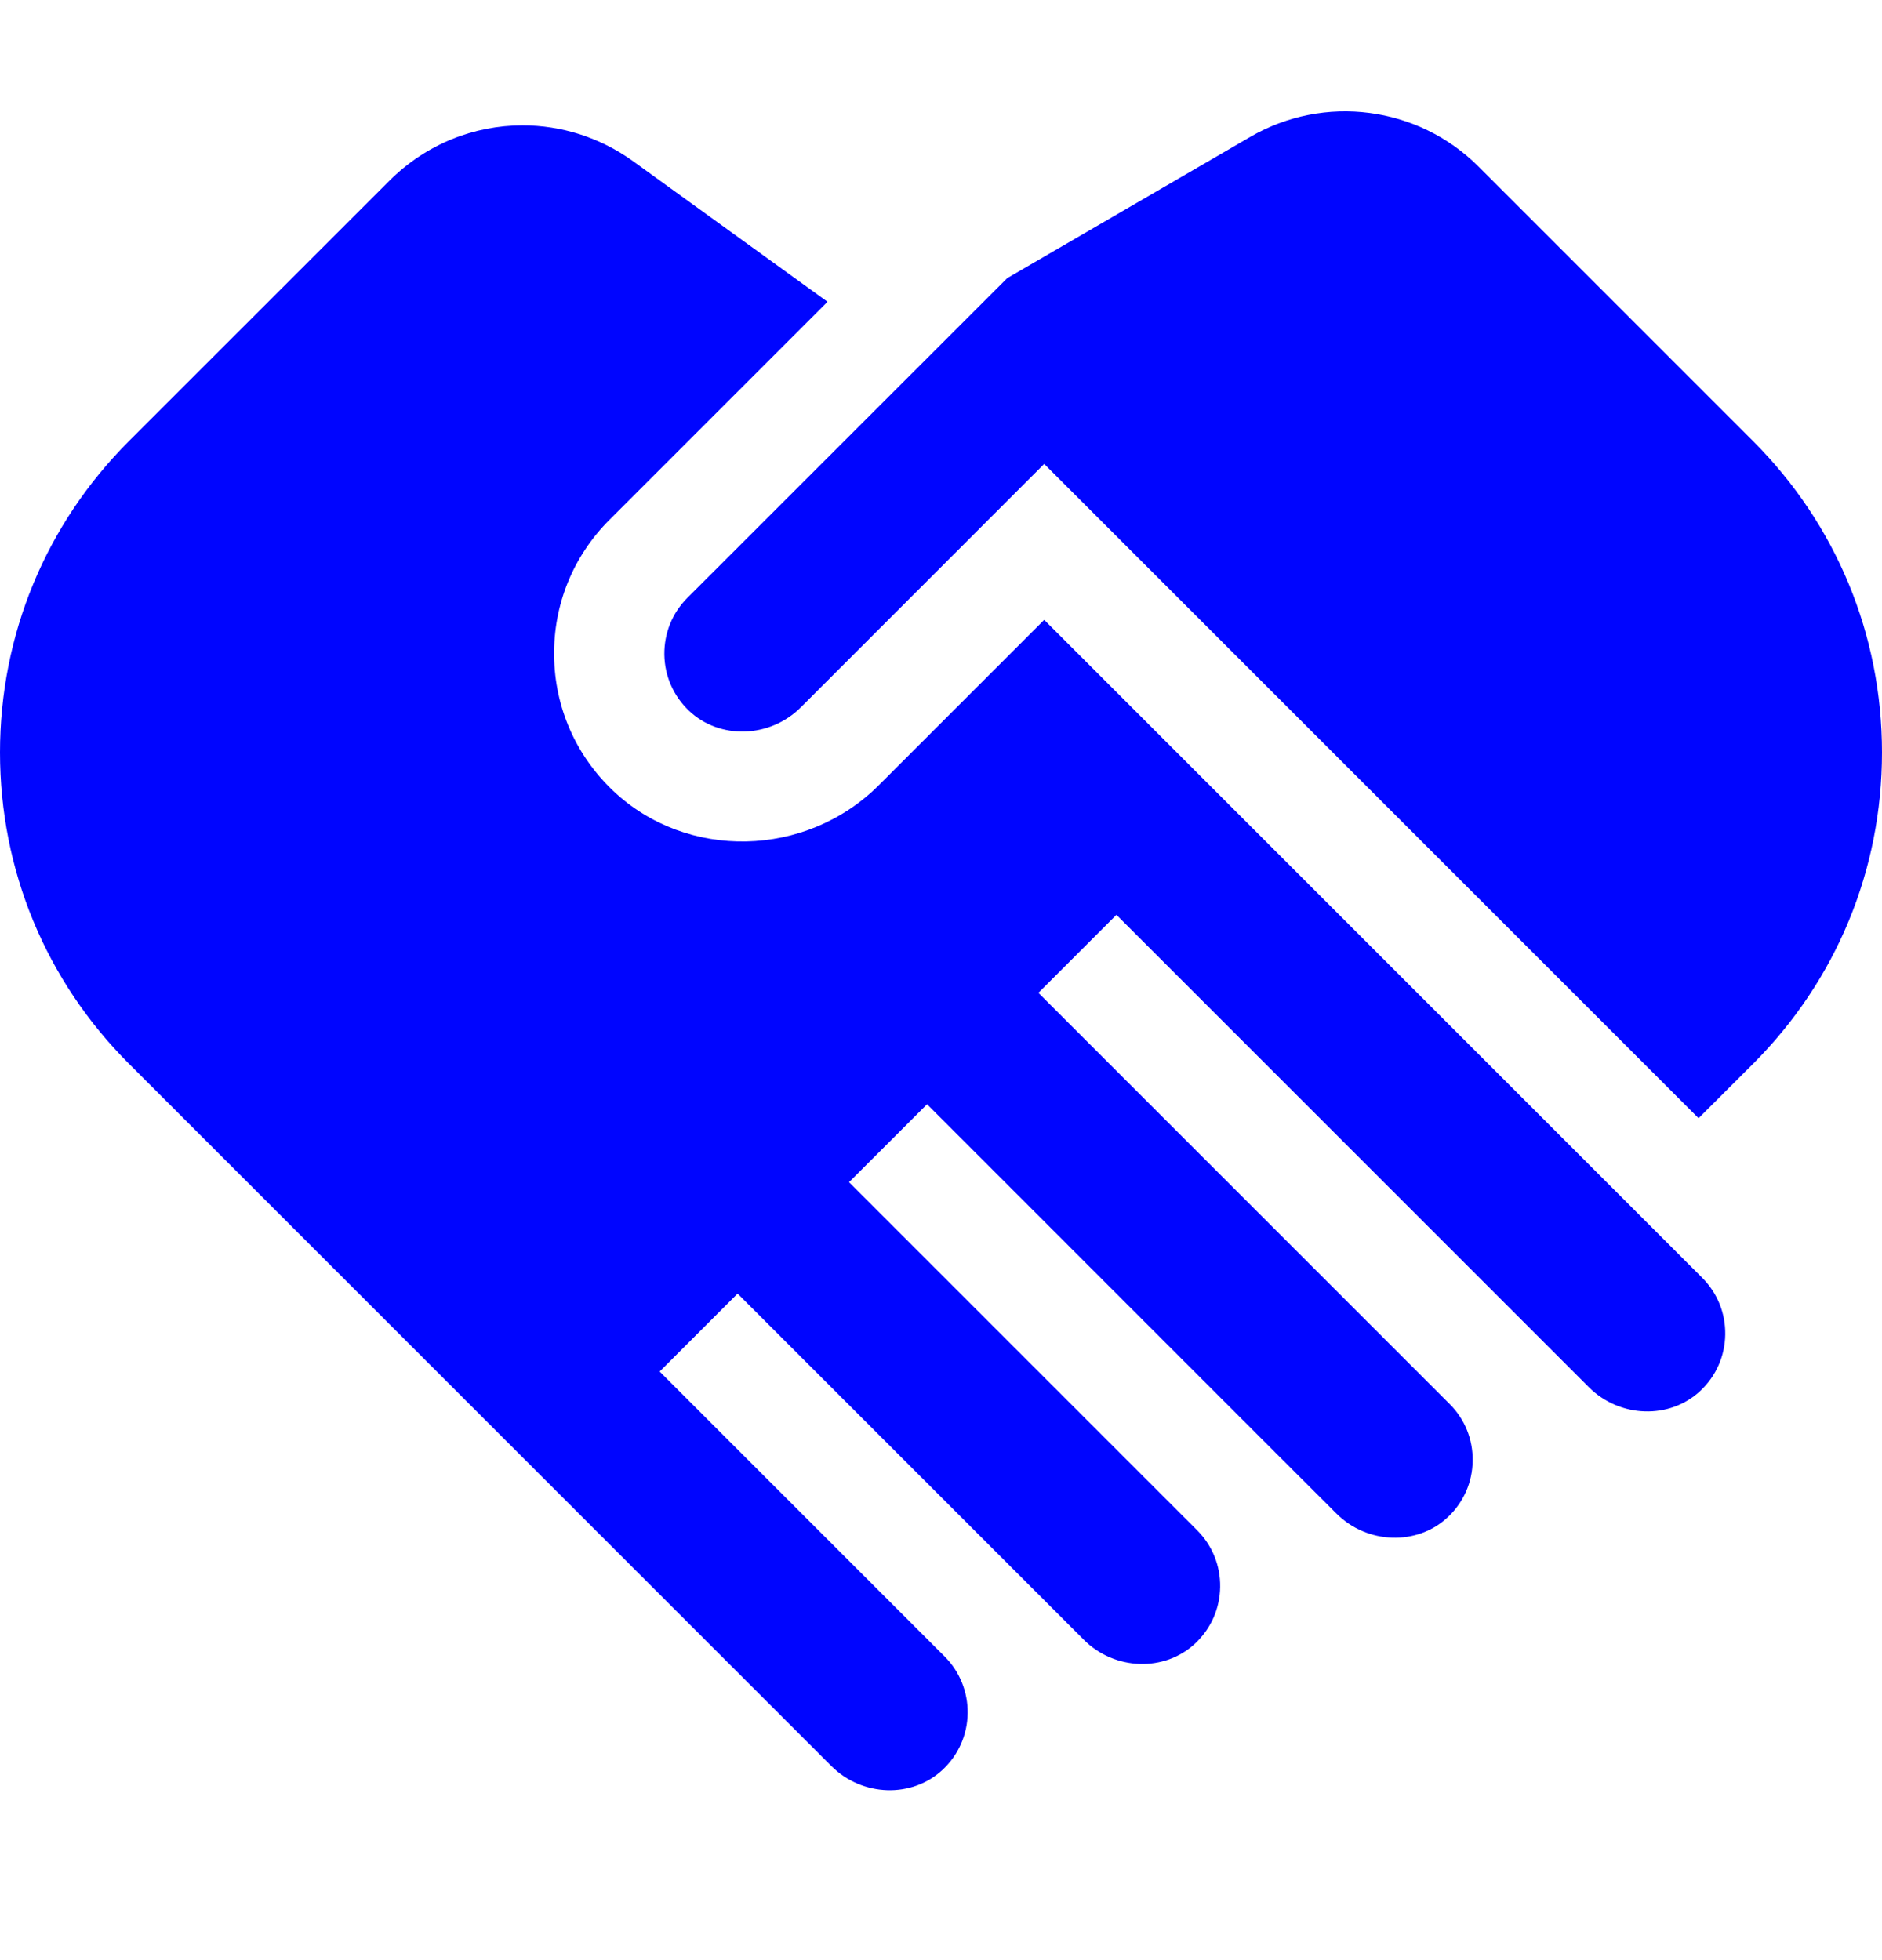
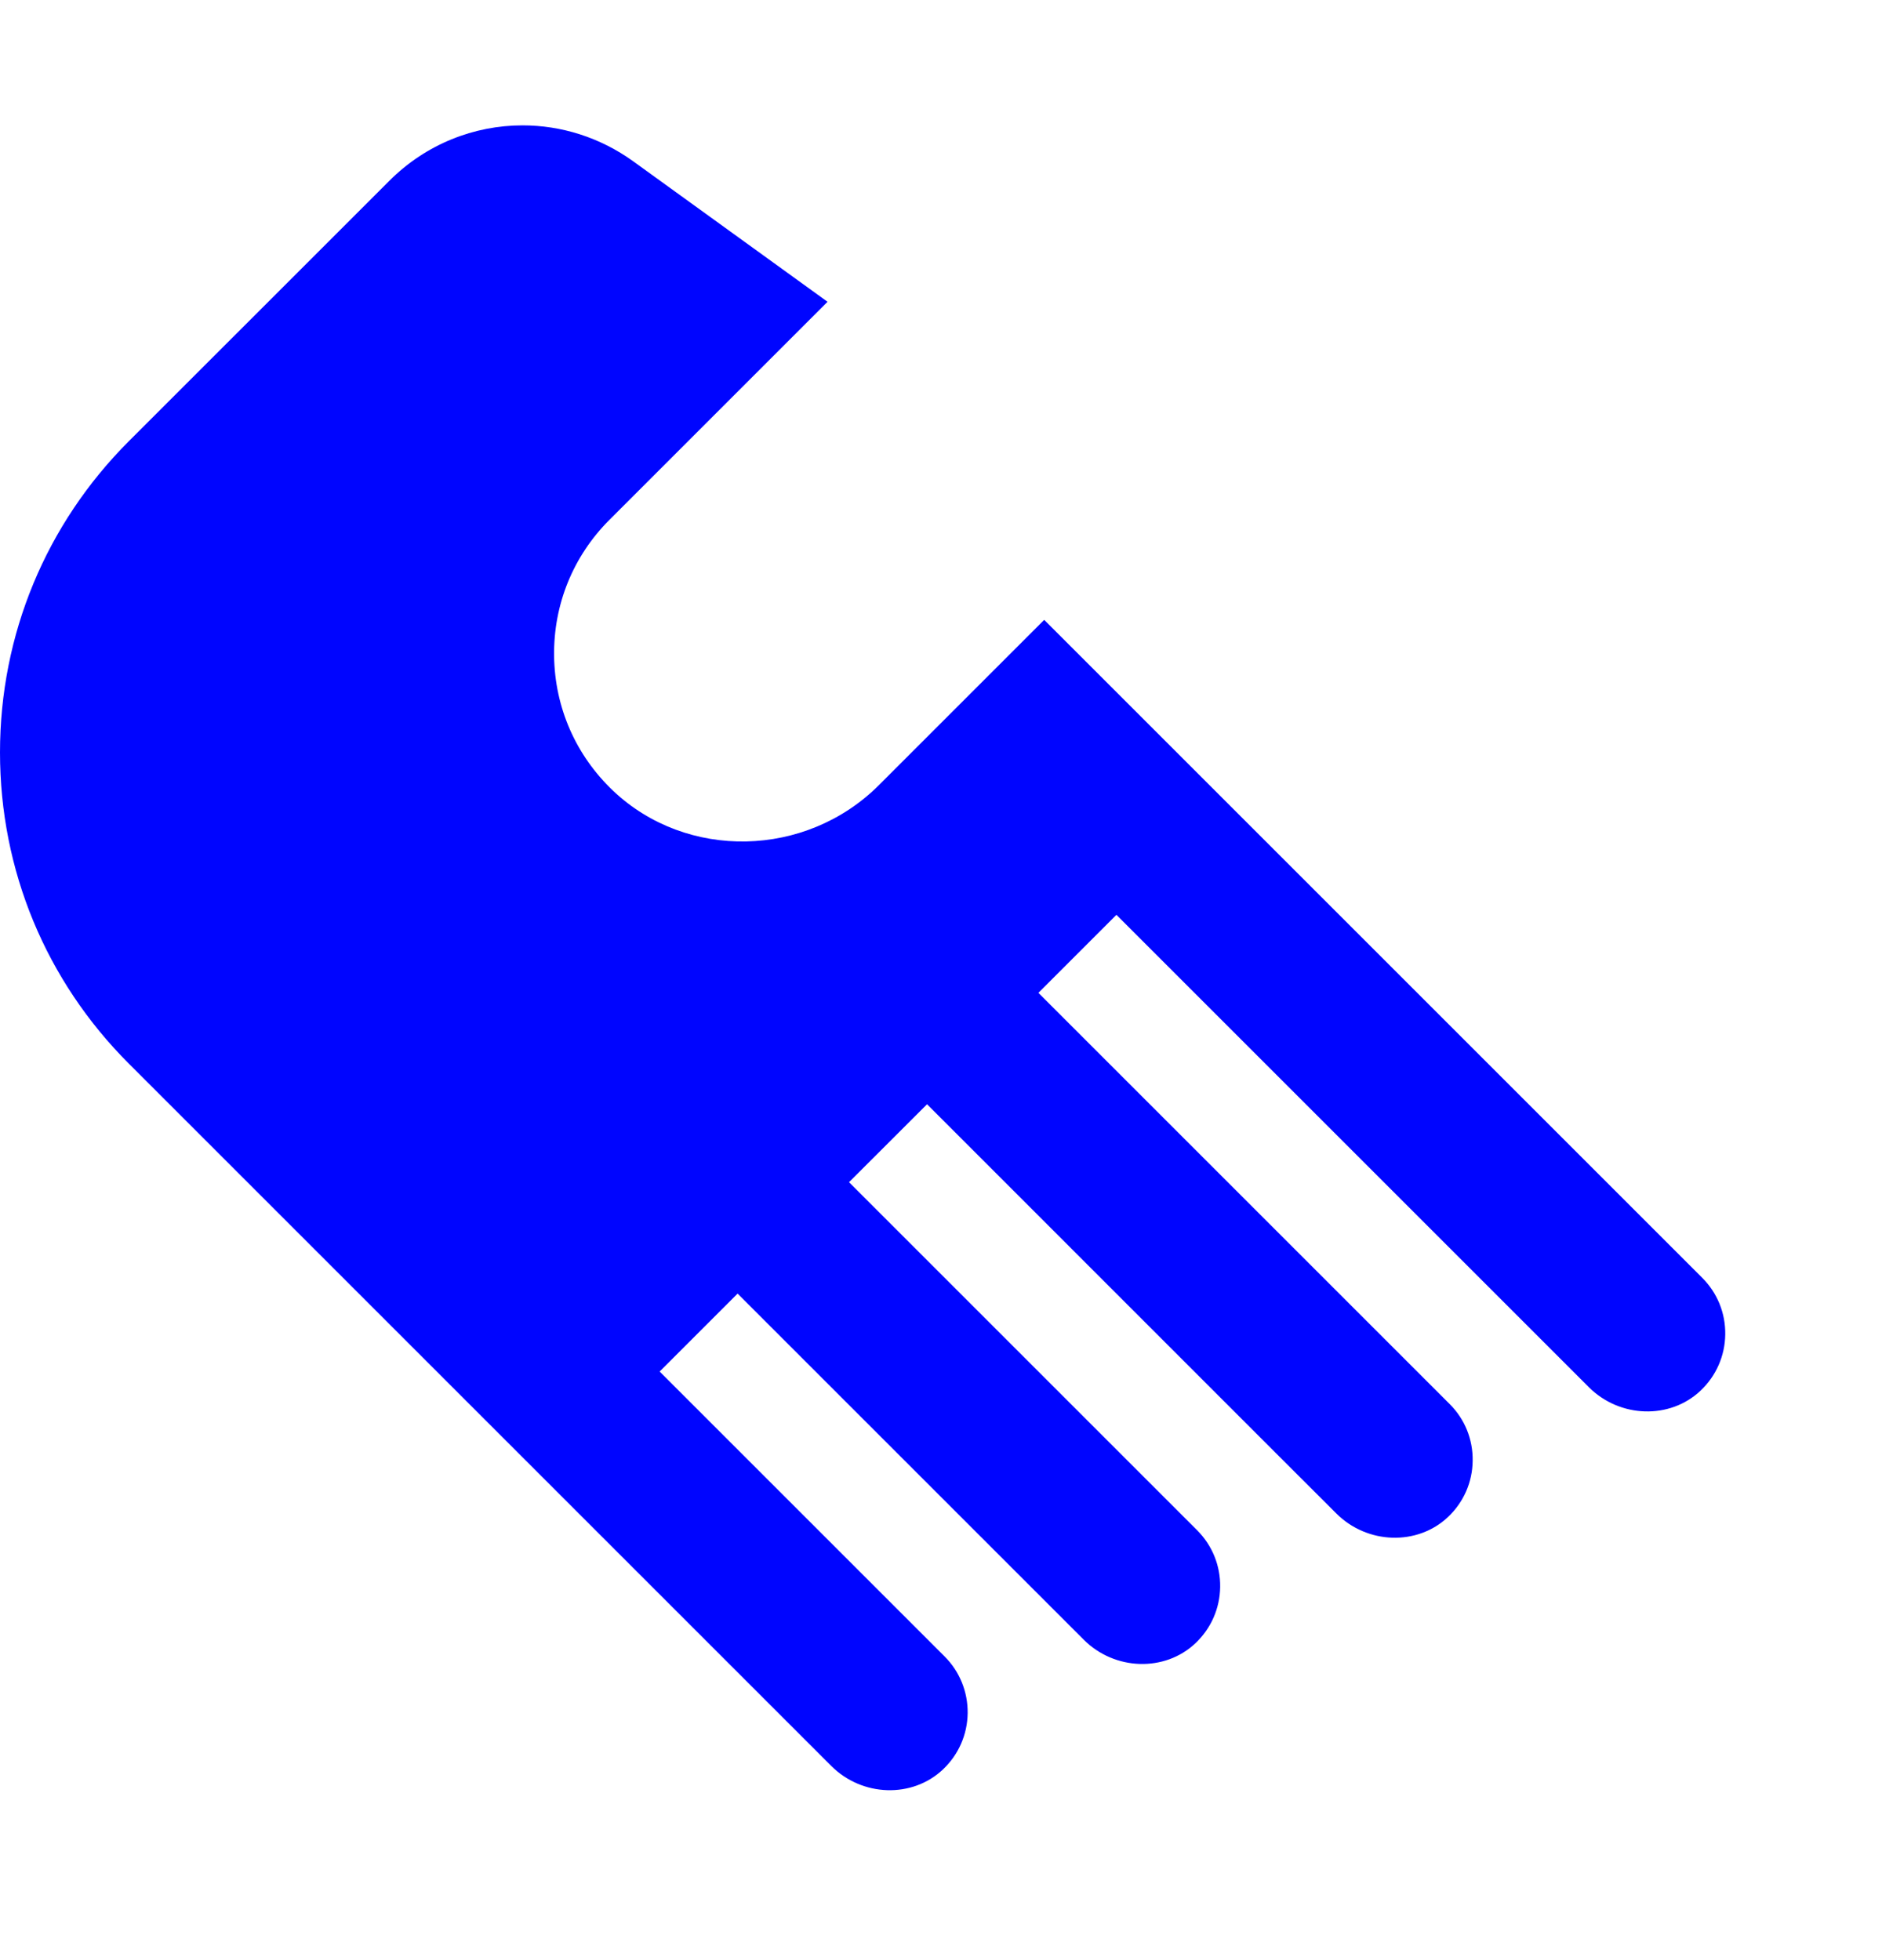
<svg xmlns="http://www.w3.org/2000/svg" width="24" height="25" viewBox="0 0 24 25" fill="none">
  <path d="M13.316 7.906L11.207 10.015C10.278 10.943 8.759 10.975 7.82 10.087C7.343 9.635 7.075 9.024 7.066 8.368C7.057 7.712 7.308 7.094 7.772 6.63L10.553 3.849L8.076 2.058C7.649 1.75 7.155 1.599 6.664 1.599C6.046 1.599 5.432 1.838 4.964 2.307L1.645 5.625C0.584 6.686 0 8.096 0 9.597C0 11.097 0.584 12.508 1.645 13.568L10.6 22.523C10.995 22.918 11.634 22.938 12.025 22.568C12.224 22.379 12.336 22.125 12.34 21.851C12.343 21.578 12.239 21.32 12.046 21.127L8.412 17.493L9.406 16.499L13.04 20.133L13.82 20.913C14.215 21.308 14.854 21.328 15.245 20.958C15.444 20.769 15.556 20.515 15.56 20.241C15.564 19.968 15.459 19.71 15.266 19.517L10.827 15.078L11.822 14.084L16.26 18.523L17.04 19.302C17.435 19.698 18.075 19.718 18.466 19.348C18.665 19.159 18.777 18.905 18.78 18.631C18.784 18.357 18.68 18.1 18.486 17.907L13.242 12.663L14.237 11.668L19.481 16.912L20.261 17.692C20.656 18.087 21.295 18.107 21.686 17.737C21.885 17.549 21.997 17.294 22.001 17.021C22.005 16.747 21.9 16.49 21.707 16.297L13.316 7.906Z" fill="#0005FF" />
-   <path d="M22.355 5.625L18.855 2.125C18.084 1.354 16.887 1.198 15.944 1.746L12.845 3.547L8.766 7.625C8.573 7.818 8.469 8.075 8.472 8.349C8.476 8.623 8.588 8.877 8.787 9.066C9.178 9.436 9.817 9.416 10.213 9.021L13.316 5.917L21.661 14.262L22.355 13.569C23.416 12.508 24 11.097 24 9.597C24 8.097 23.416 6.686 22.355 5.625Z" fill="#0005FF" />
</svg>